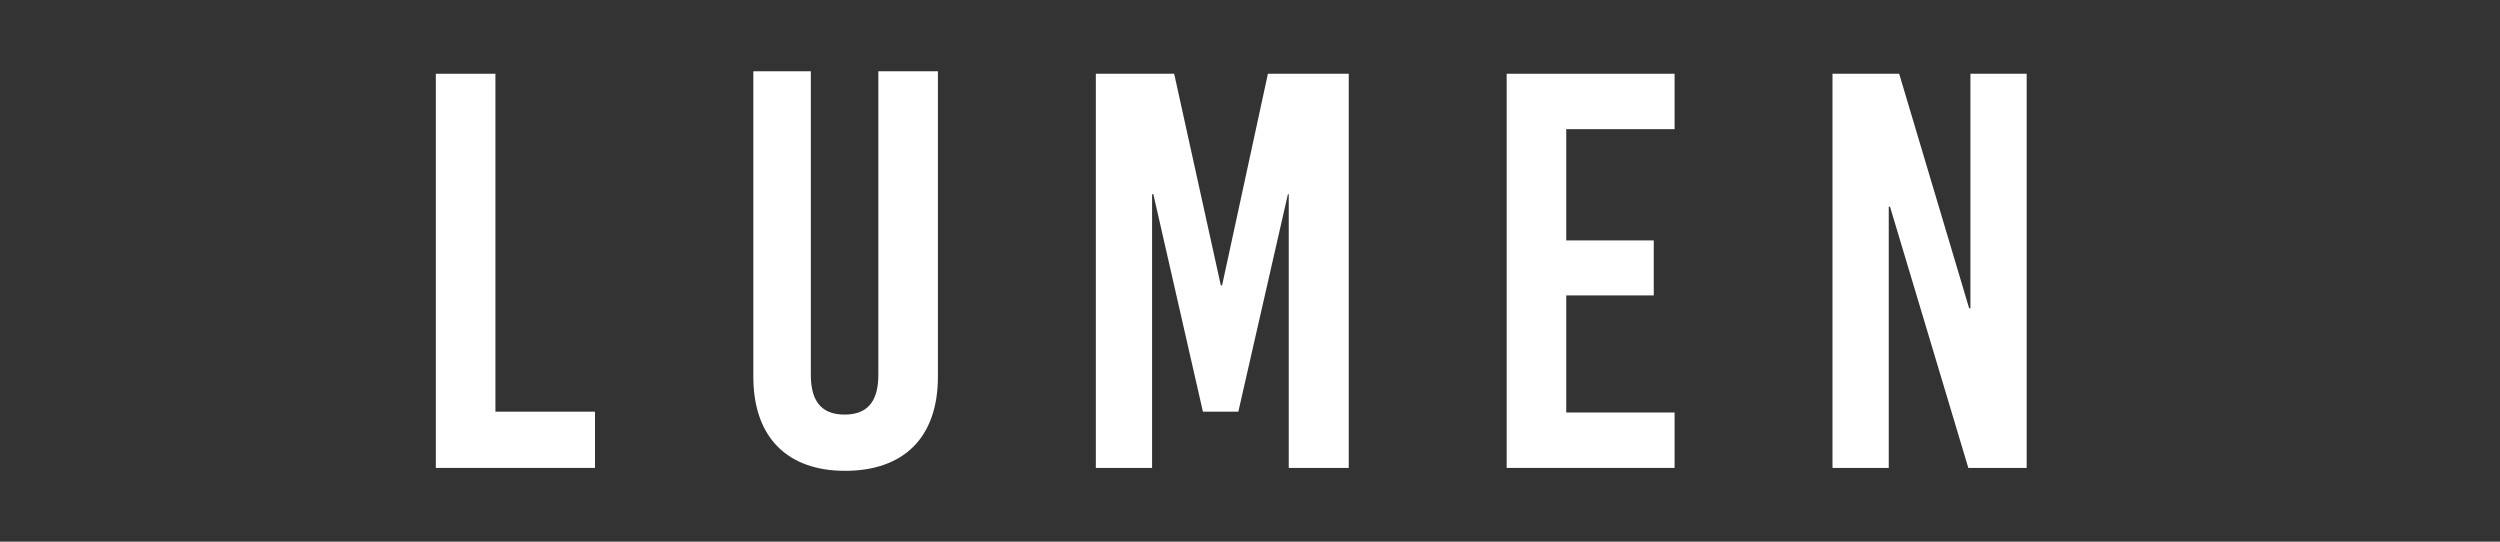
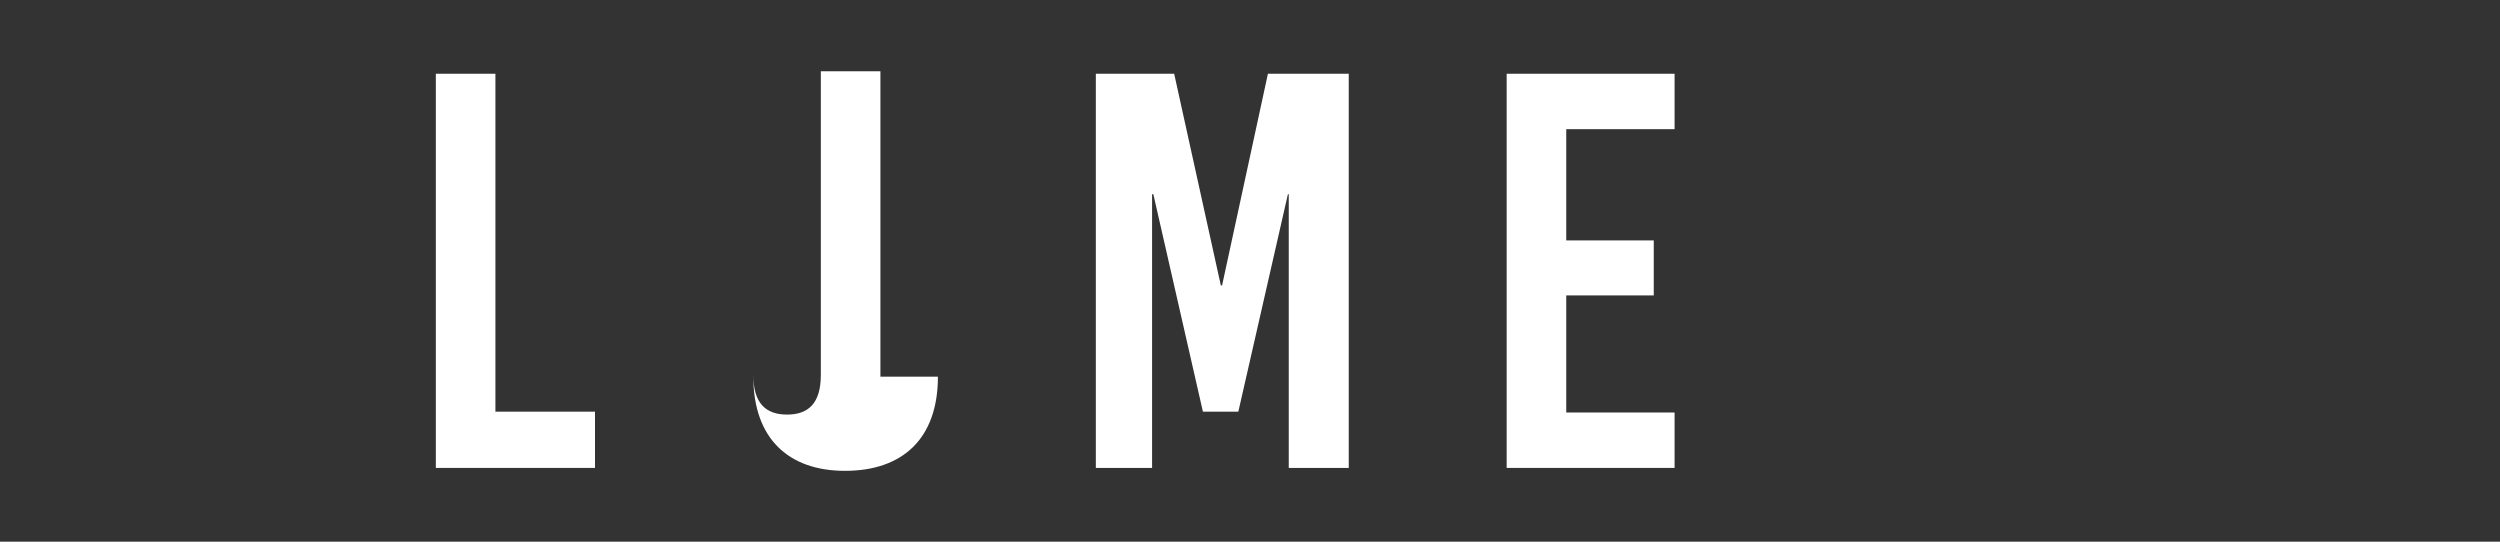
<svg xmlns="http://www.w3.org/2000/svg" version="1.1" id="Livello_1" x="0px" y="0px" viewBox="0 0 600 130" style="enable-background:new 0 0 600 130;" xml:space="preserve">
  <rect x="0" y="0" width="600" height="130" fill="#333333" stroke="none" />
  <style type="text/css">
	.st0{fill:#FFFFFF;}
</style>
  <polygon class="st0" points="142.8,98.8 142.8,112.3 104.6,112.3 104.6,17.7 118.9,17.7 118.9,98.8 " />
-   <path class="st0" d="M225.1,90.4c0,14.9-8.5,22.6-22.3,22.6c-13.5,0-22-7.7-22-22.6V17.1h13.8V90c0,6.9,3.1,9.5,8.1,9.5  c5,0,8.1-2.6,8.1-9.5V17.1h14.3V90.4z" />
+   <path class="st0" d="M225.1,90.4c0,14.9-8.5,22.6-22.3,22.6c-13.5,0-22-7.7-22-22.6V17.1V90c0,6.9,3.1,9.5,8.1,9.5  c5,0,8.1-2.6,8.1-9.5V17.1h14.3V90.4z" />
  <polygon class="st0" points="309.3,112.3 309.3,46.6 309.1,46.6 297.2,98.8 288.7,98.8 276.8,46.6 276.5,46.6 276.5,112.3   263,112.3 263,17.7 281.8,17.7 293,68.5 293.3,68.5 304.3,17.7 323.7,17.7 323.7,112.3 " />
  <polygon class="st0" points="375.9,31 375.9,57.7 396.9,57.7 396.9,70.9 375.9,70.9 375.9,99 401.9,99 401.9,112.3 361.6,112.3   361.6,17.7 401.9,17.7 401.9,31 " />
  <g>
-     <polygon class="st0" points="472.4,112.3 453.6,49.6 453.3,49.6 453.3,112.3 439.8,112.3 439.8,17.7 455.8,17.7 472.6,74 472.9,74    472.9,17.7 486.4,17.7 486.4,112.3  " />
-   </g>
+     </g>
</svg>